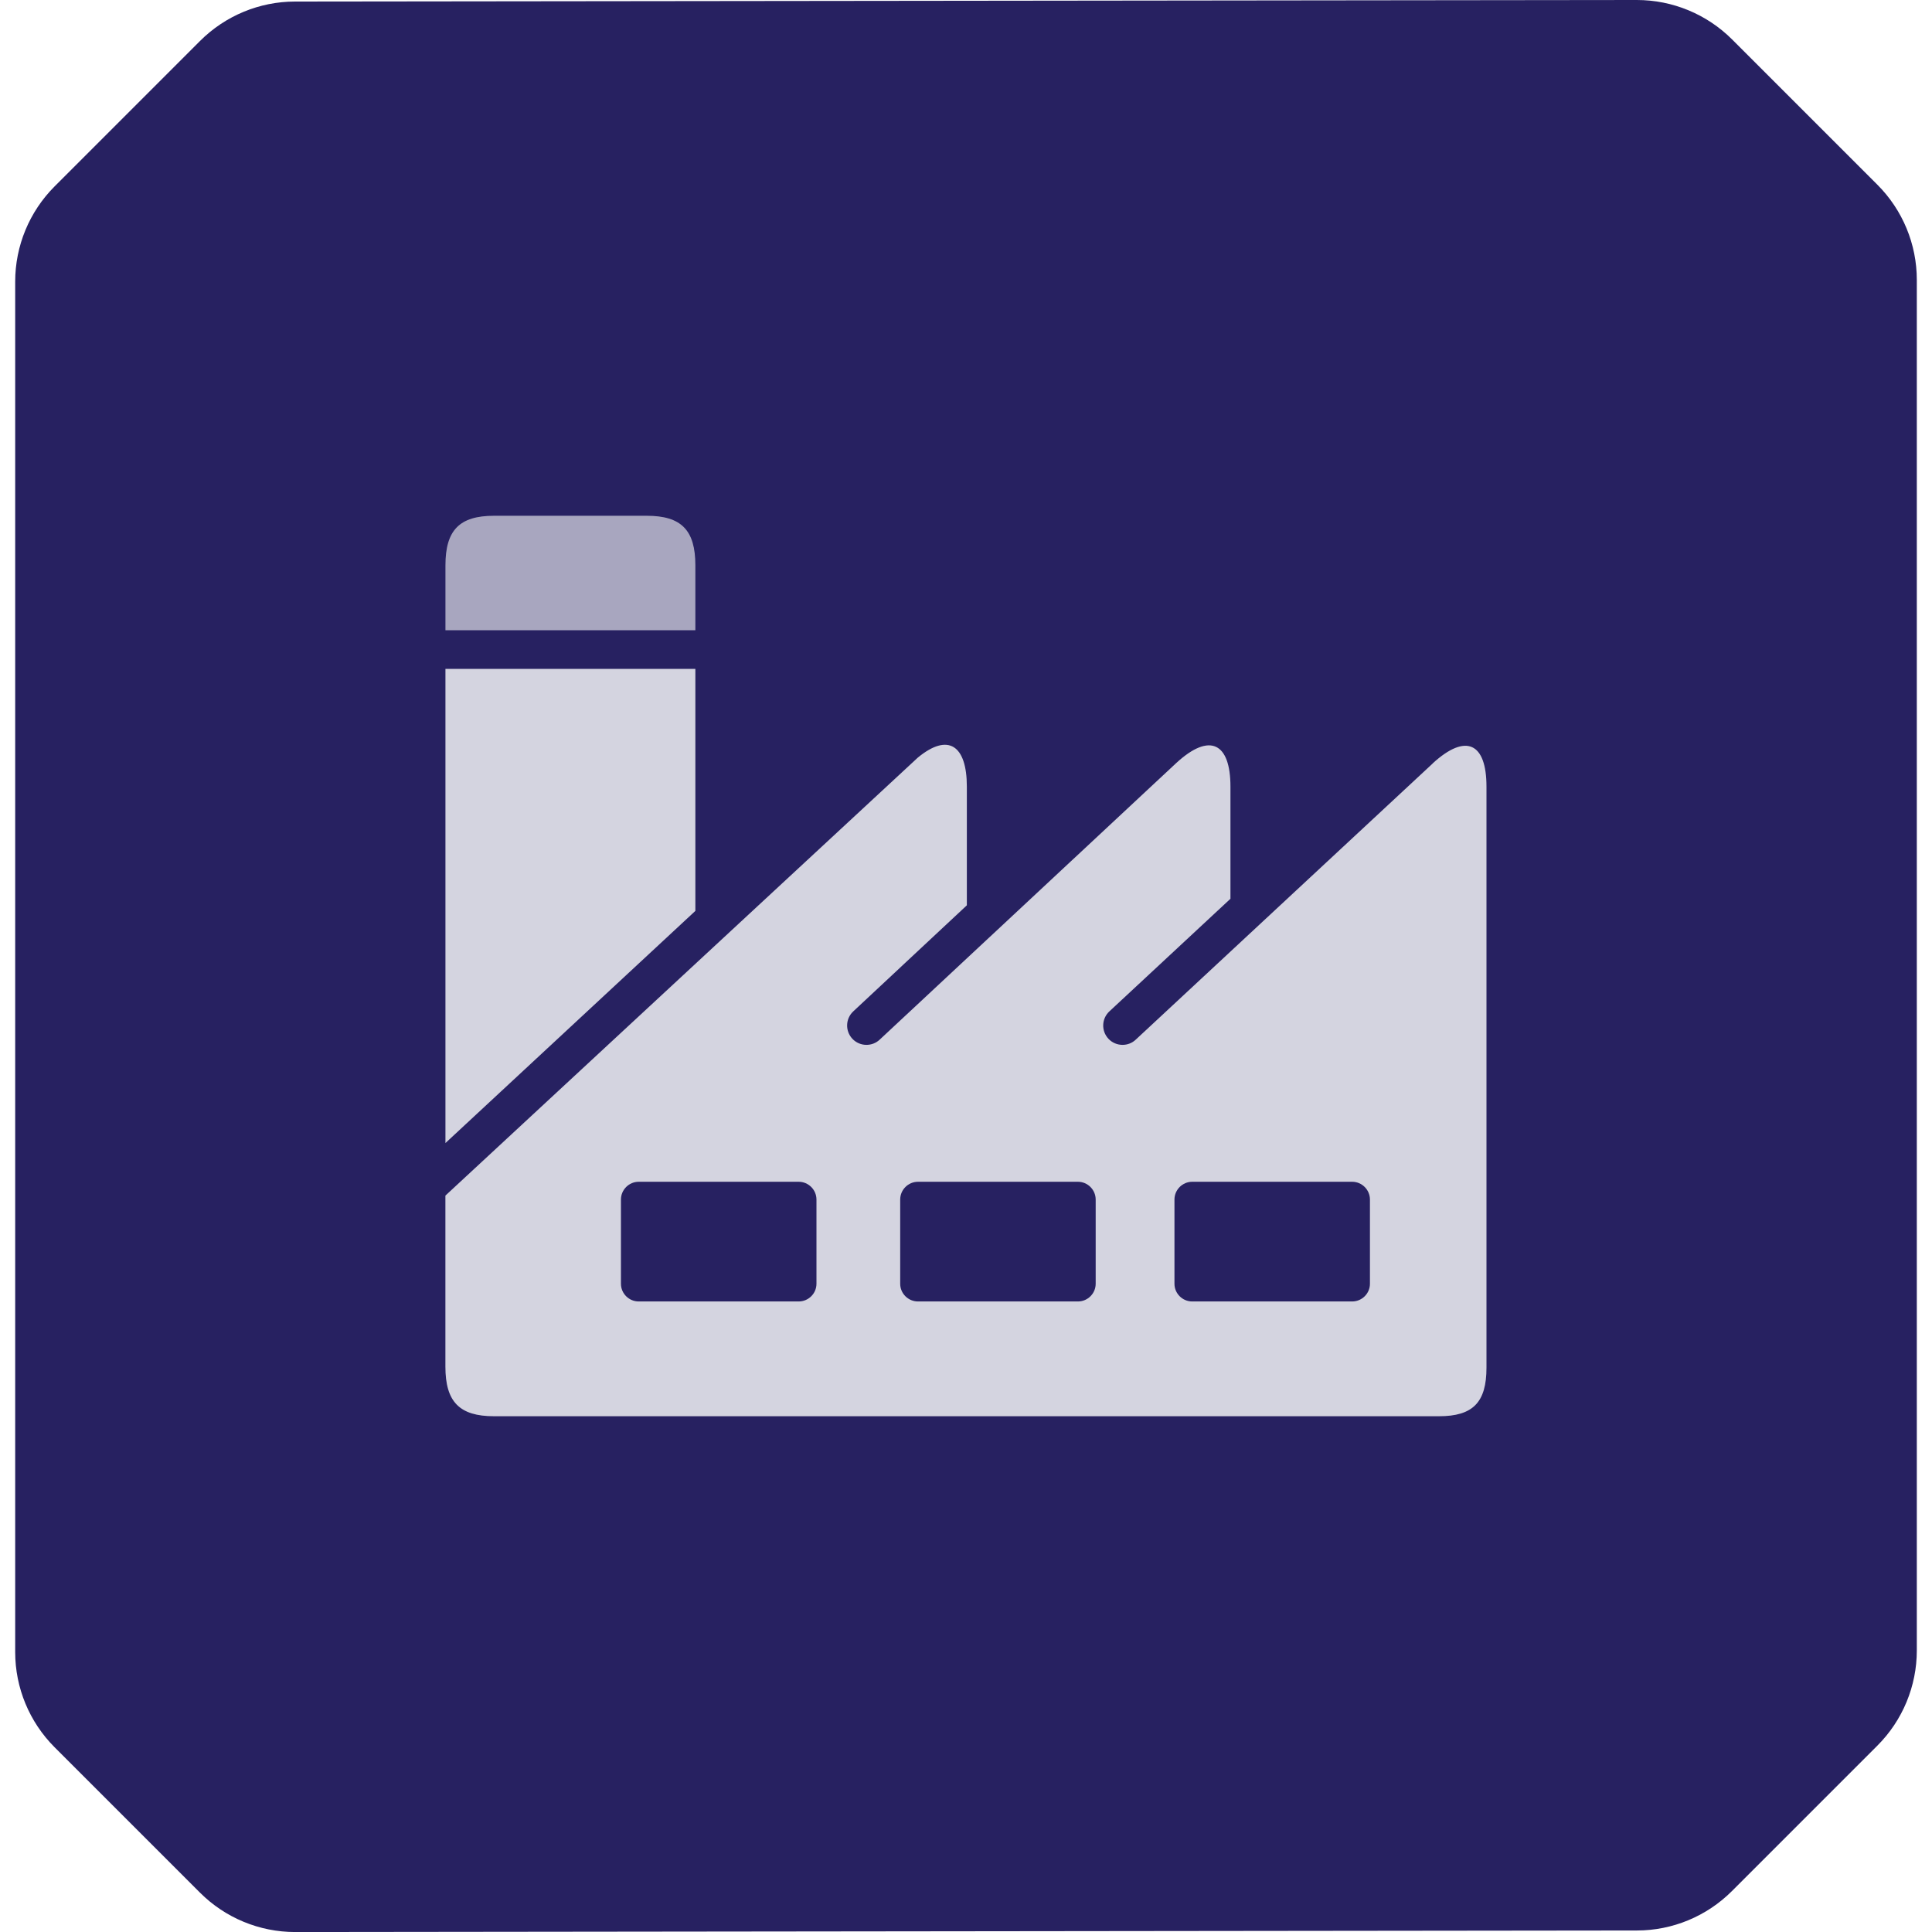
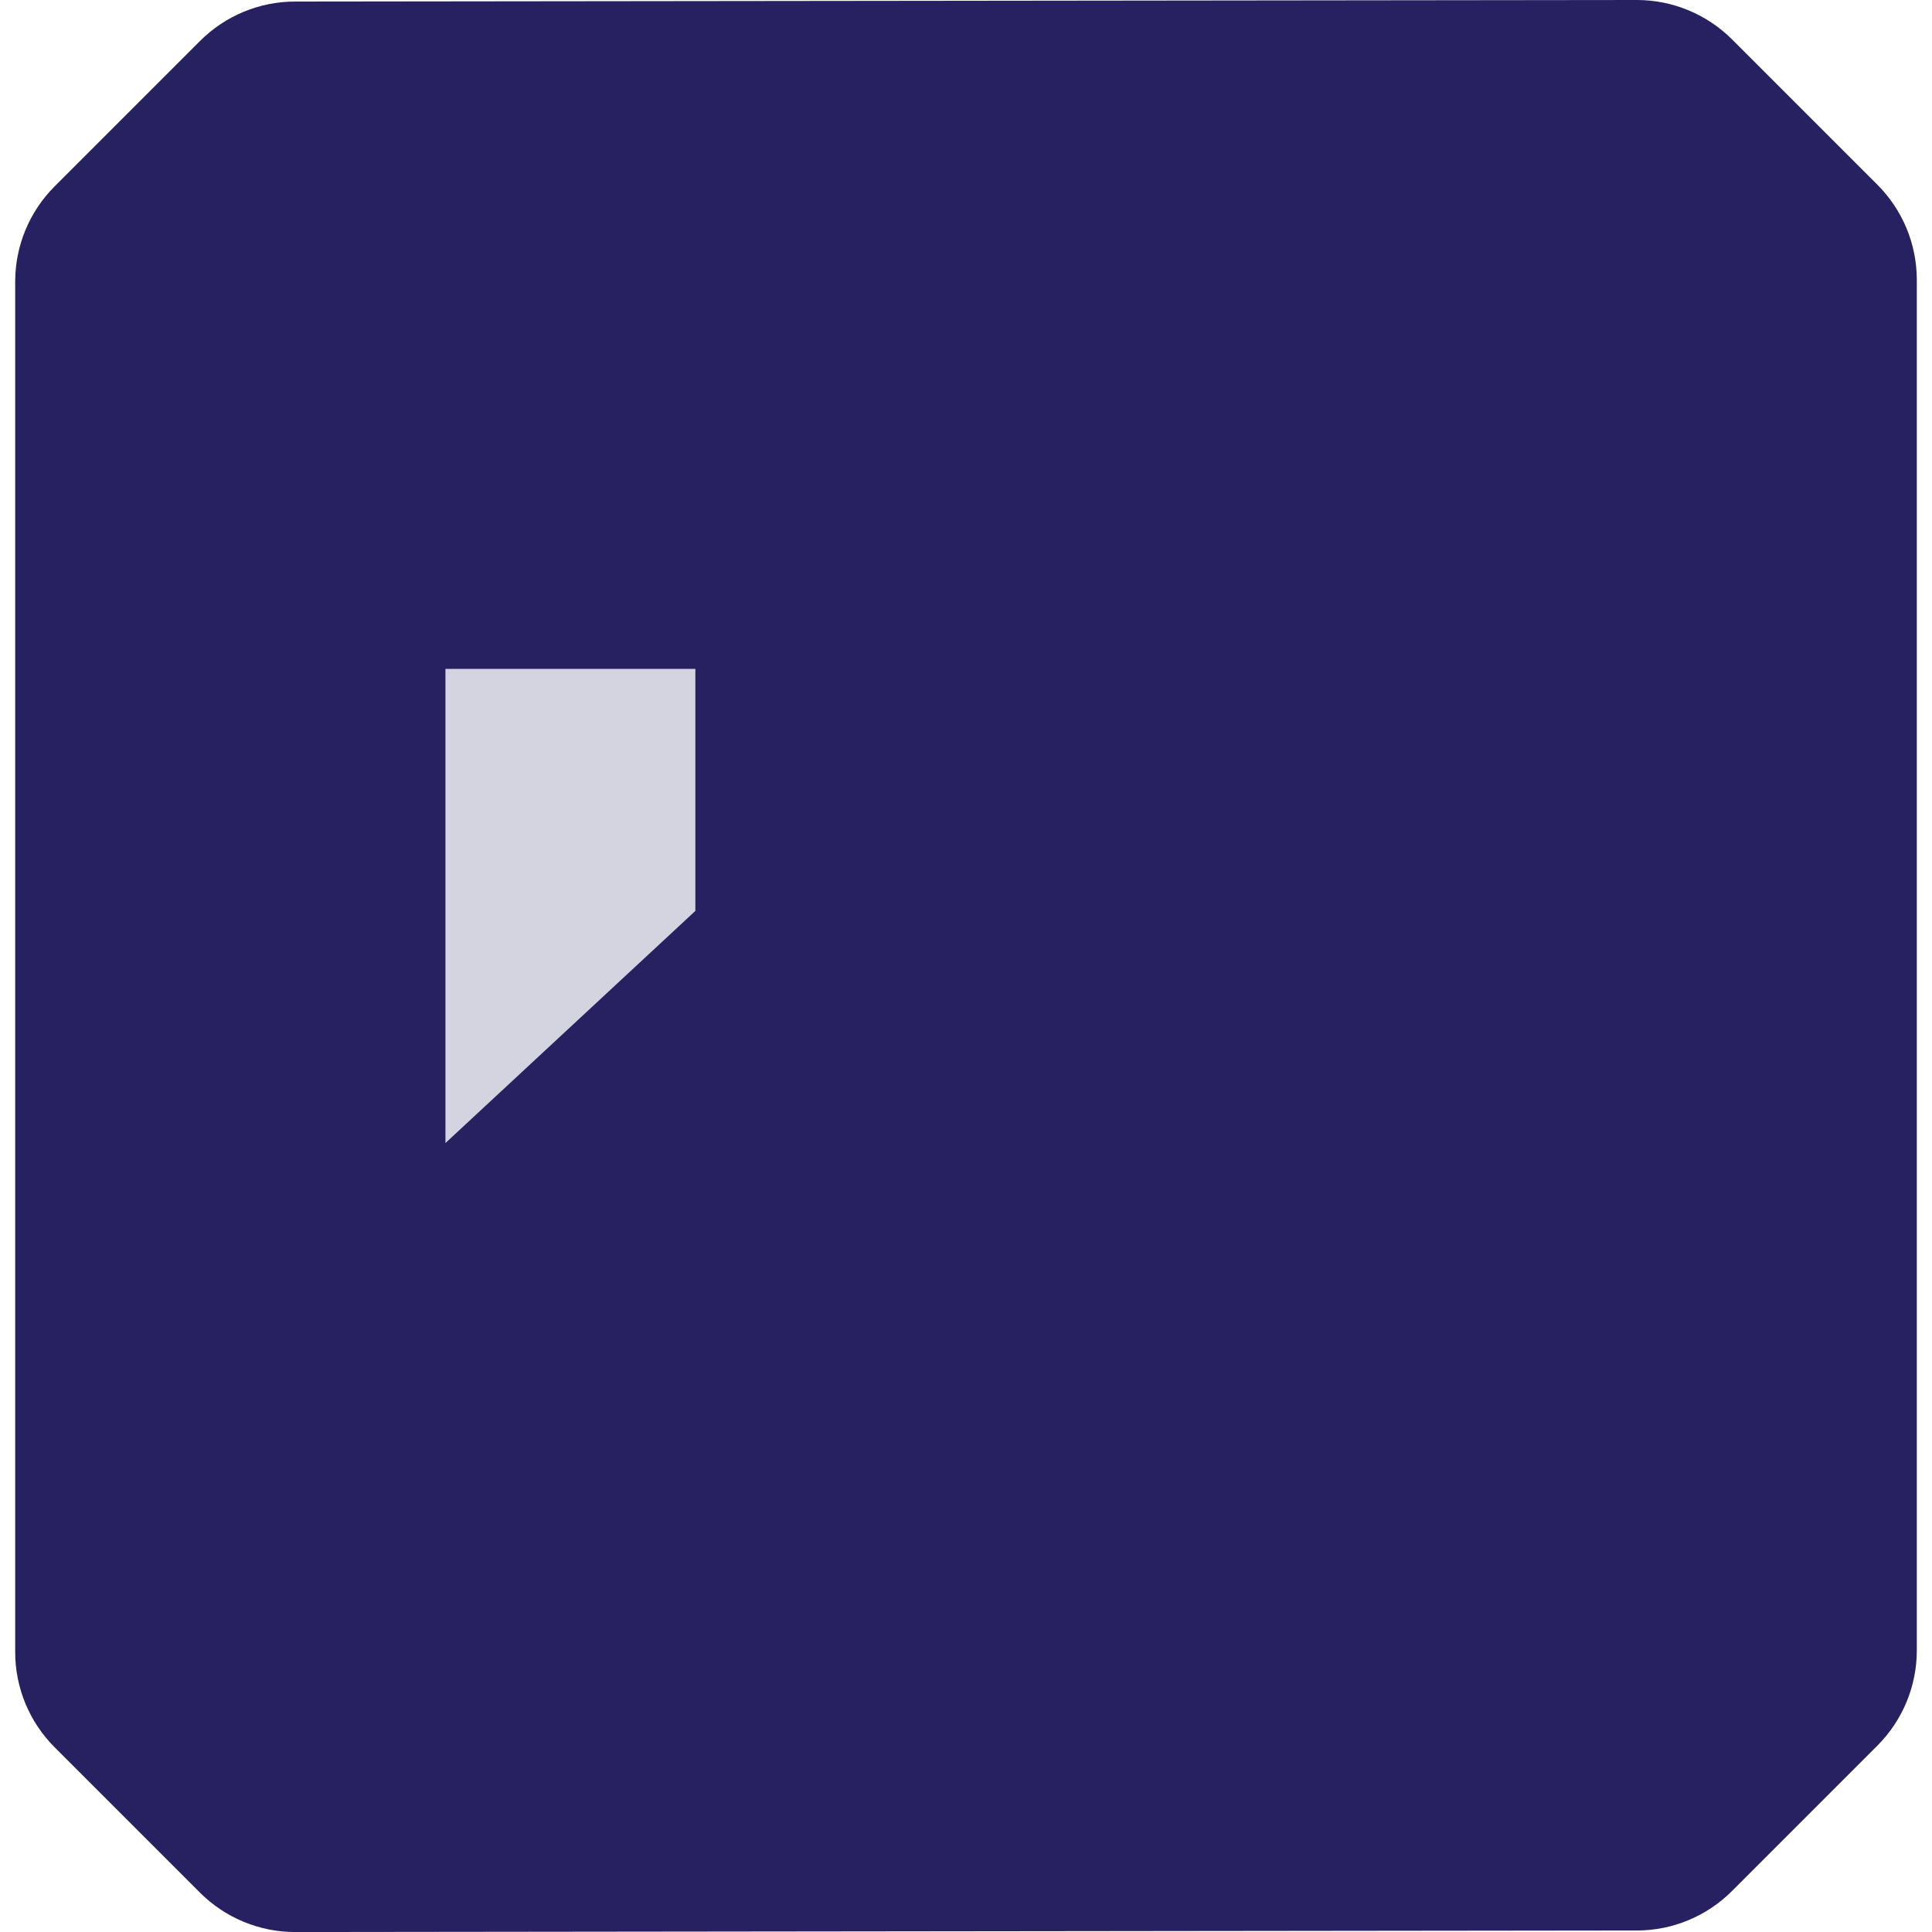
<svg xmlns="http://www.w3.org/2000/svg" id="Layer_1" viewBox="0 0 50 50">
  <defs>
    <style>.cls-1{fill:#d4d4e0;}.cls-2{fill:#272161;}.cls-3{fill:#a8a6bf;}</style>
  </defs>
  <path class="cls-2" d="M42.361,0h-.004L7.636.04c-.922,0-1.807.368-2.459,1.02-1.359,1.359-2.406,2.406-3.765,3.765-.652.653-1.019,1.539-1.019,2.463v35.468c0,.924.367,1.81,1.02,2.463l3.762,3.762c.653.653,1.539,1.02,2.463,1.02h.004l34.721-.04c.922,0,1.807-.368,2.459-1.02l3.765-3.765c.653-.653,1.02-1.539,1.02-2.463V7.244c0-.924-.367-1.81-1.02-2.463l-3.762-3.762C44.171.367,43.285,0,42.361,0Z" />
-   <path class="cls-1" d="M37.079,19.758l-7.686,7.148c-.096.091-.218.135-.342.135-.133,0-.267-.053-.365-.158-.189-.203-.178-.519.024-.708l3.134-2.915v-2.903c0-1.124-.528-1.411-1.395-.617l-7.683,7.166c-.096.091-.22.135-.342.135-.133,0-.267-.053-.365-.158-.189-.203-.179-.519.023-.708l2.94-2.746v-3.072c0-1.067-.48-1.4-1.268-.751l-12.227,11.336v4.425c0,.911.363,1.285,1.258,1.285h24.457c.879,0,1.228-.361,1.228-1.255v-15.041c0-1.124-.526-1.393-1.393-.599ZM21.13,33.224c0,.252-.207.458-.461.458h-4.139c-.253,0-.46-.206-.46-.458v-2.18c0-.253.207-.46.46-.46h4.139c.254,0,.461.207.461.46v2.18ZM28.356,33.224c0,.252-.207.458-.46.458h-4.138c-.254,0-.461-.206-.461-.458v-2.18c0-.253.207-.46.461-.46h4.138c.253,0,.46.207.46.46v2.18ZM35.454,33.224c0,.252-.208.458-.46.458h-4.139c-.253,0-.46-.206-.46-.458v-2.18c0-.253.207-.46.46-.46h4.139c.252,0,.46.207.46.46v2.18Z" />
  <polygon class="cls-1" points="17.996 23.574 17.996 17.31 11.528 17.31 11.528 29.582 17.996 23.574" />
-   <path class="cls-3" d="M17.996,16.311h-6.468v-1.68c0-.91.363-1.283,1.258-1.283h3.951c.897,0,1.259.373,1.259,1.283v1.68Z" />
</svg>